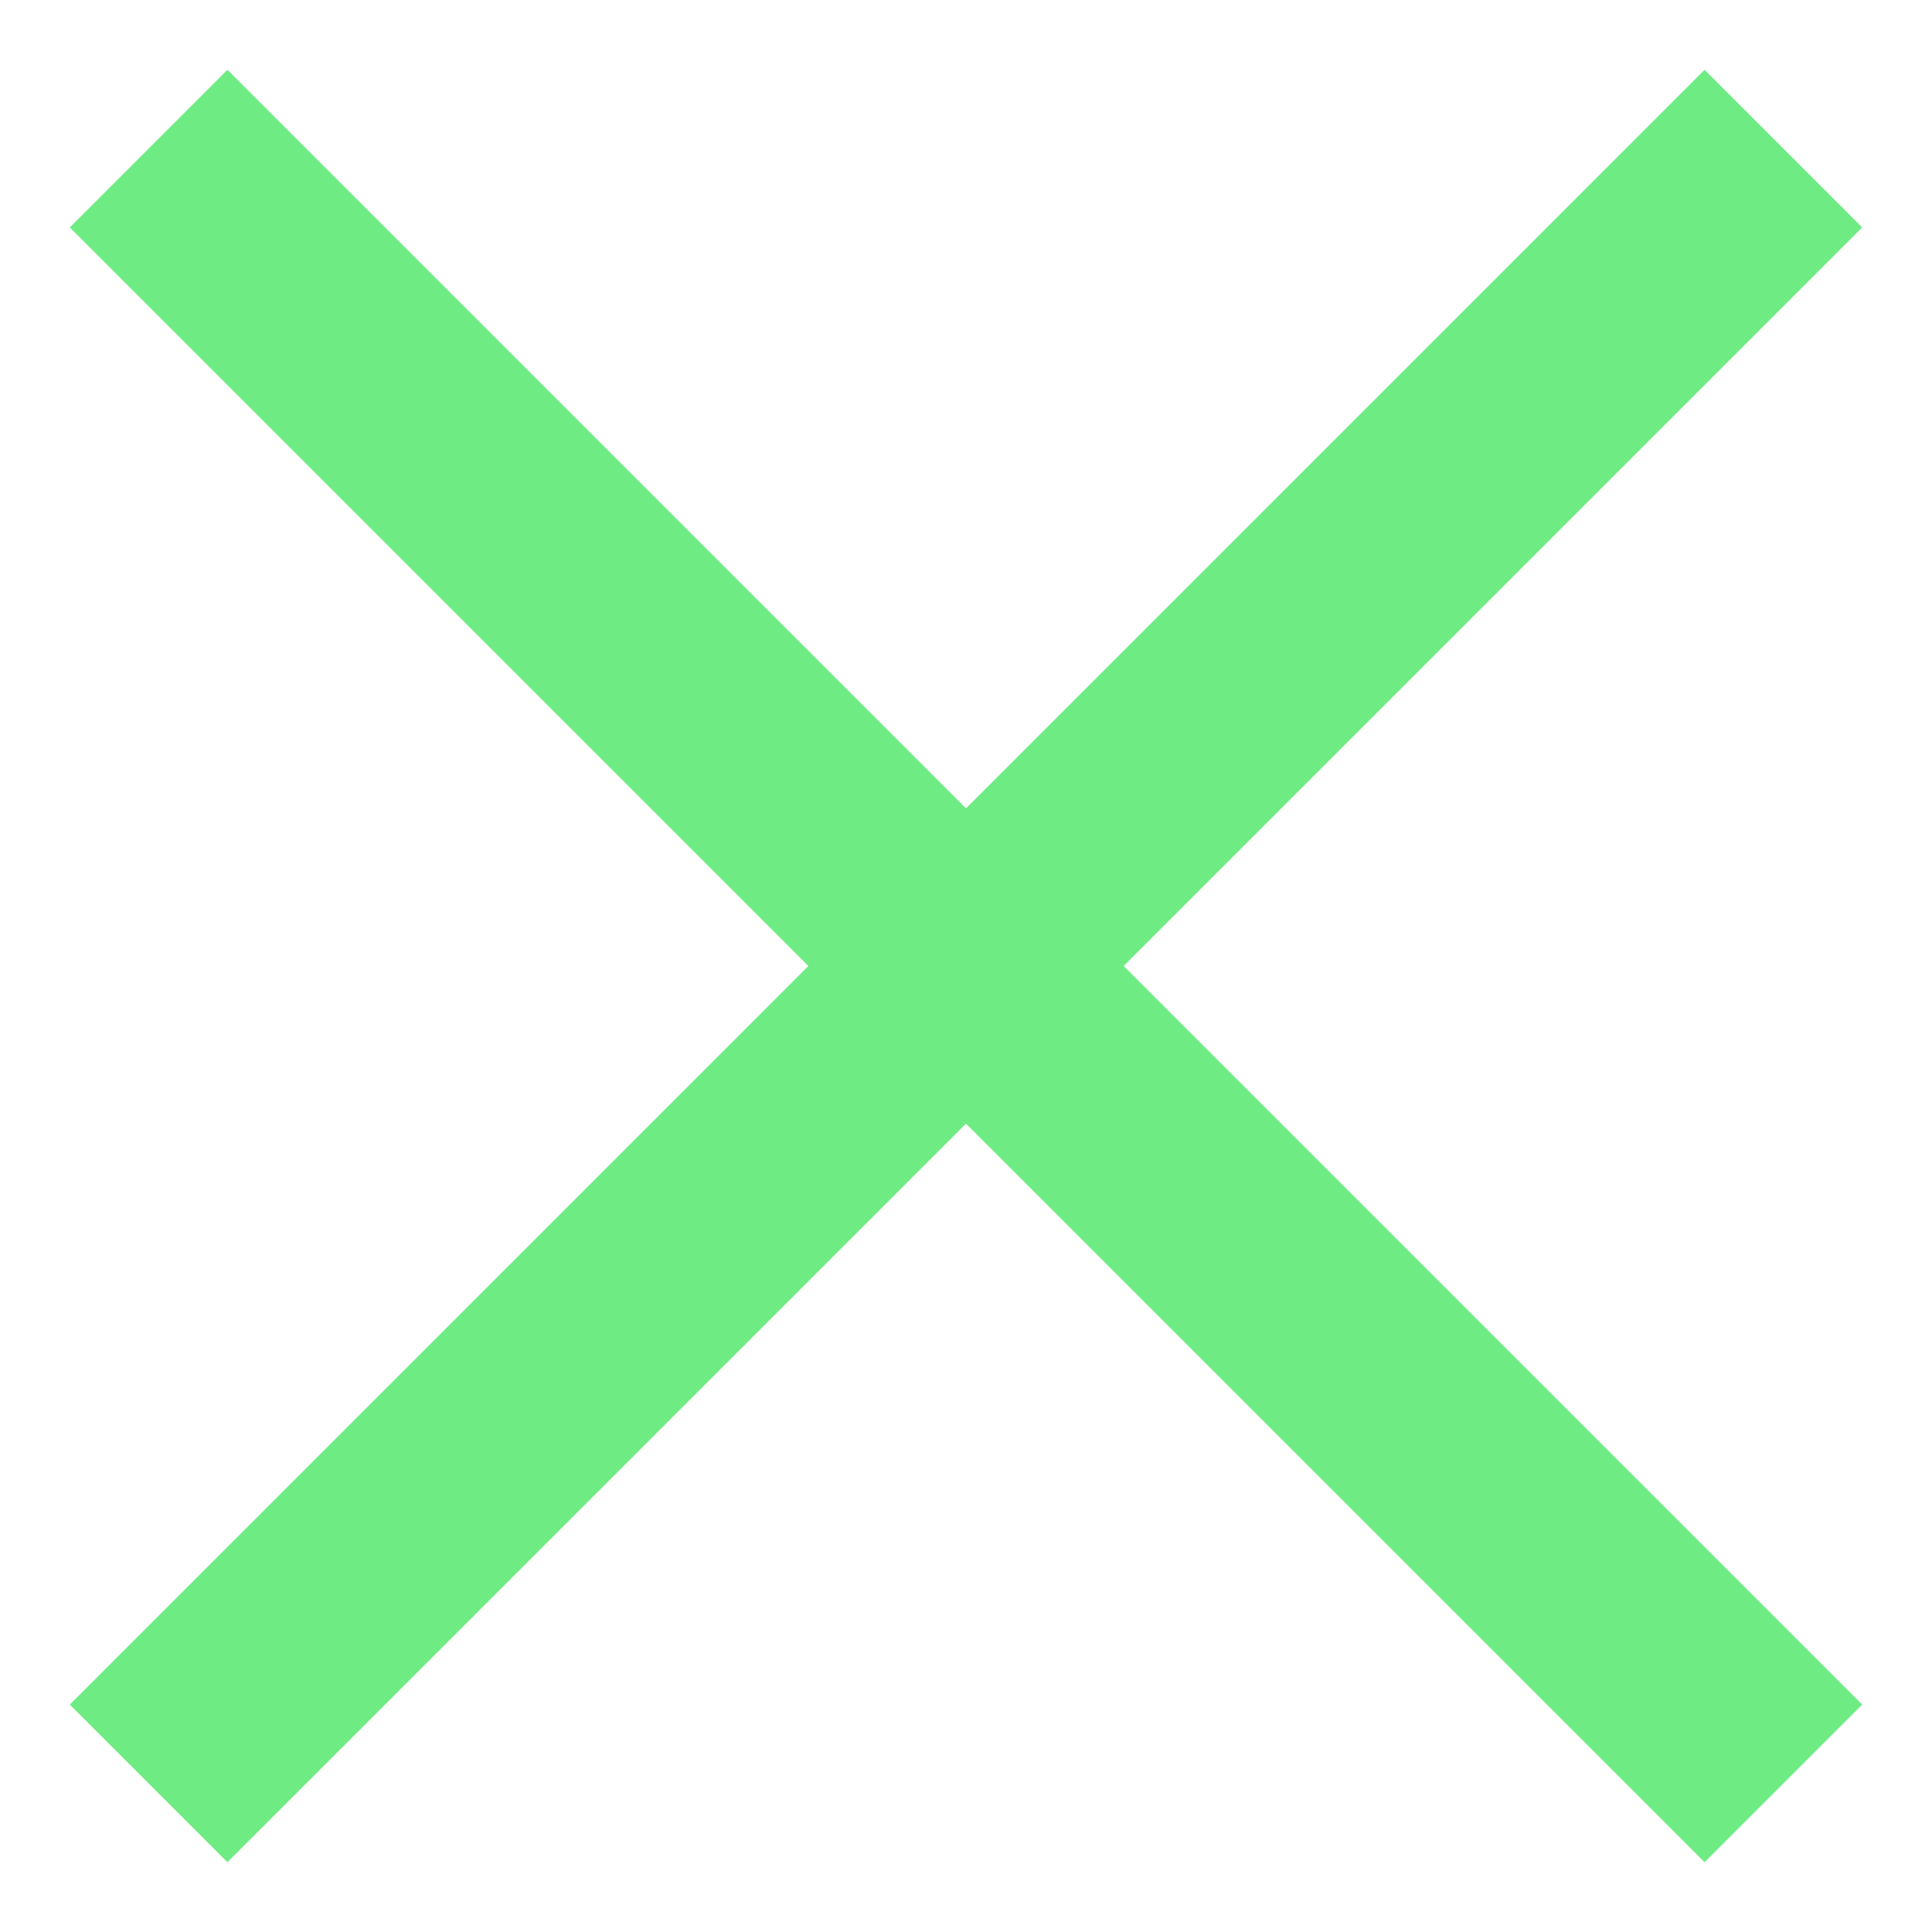
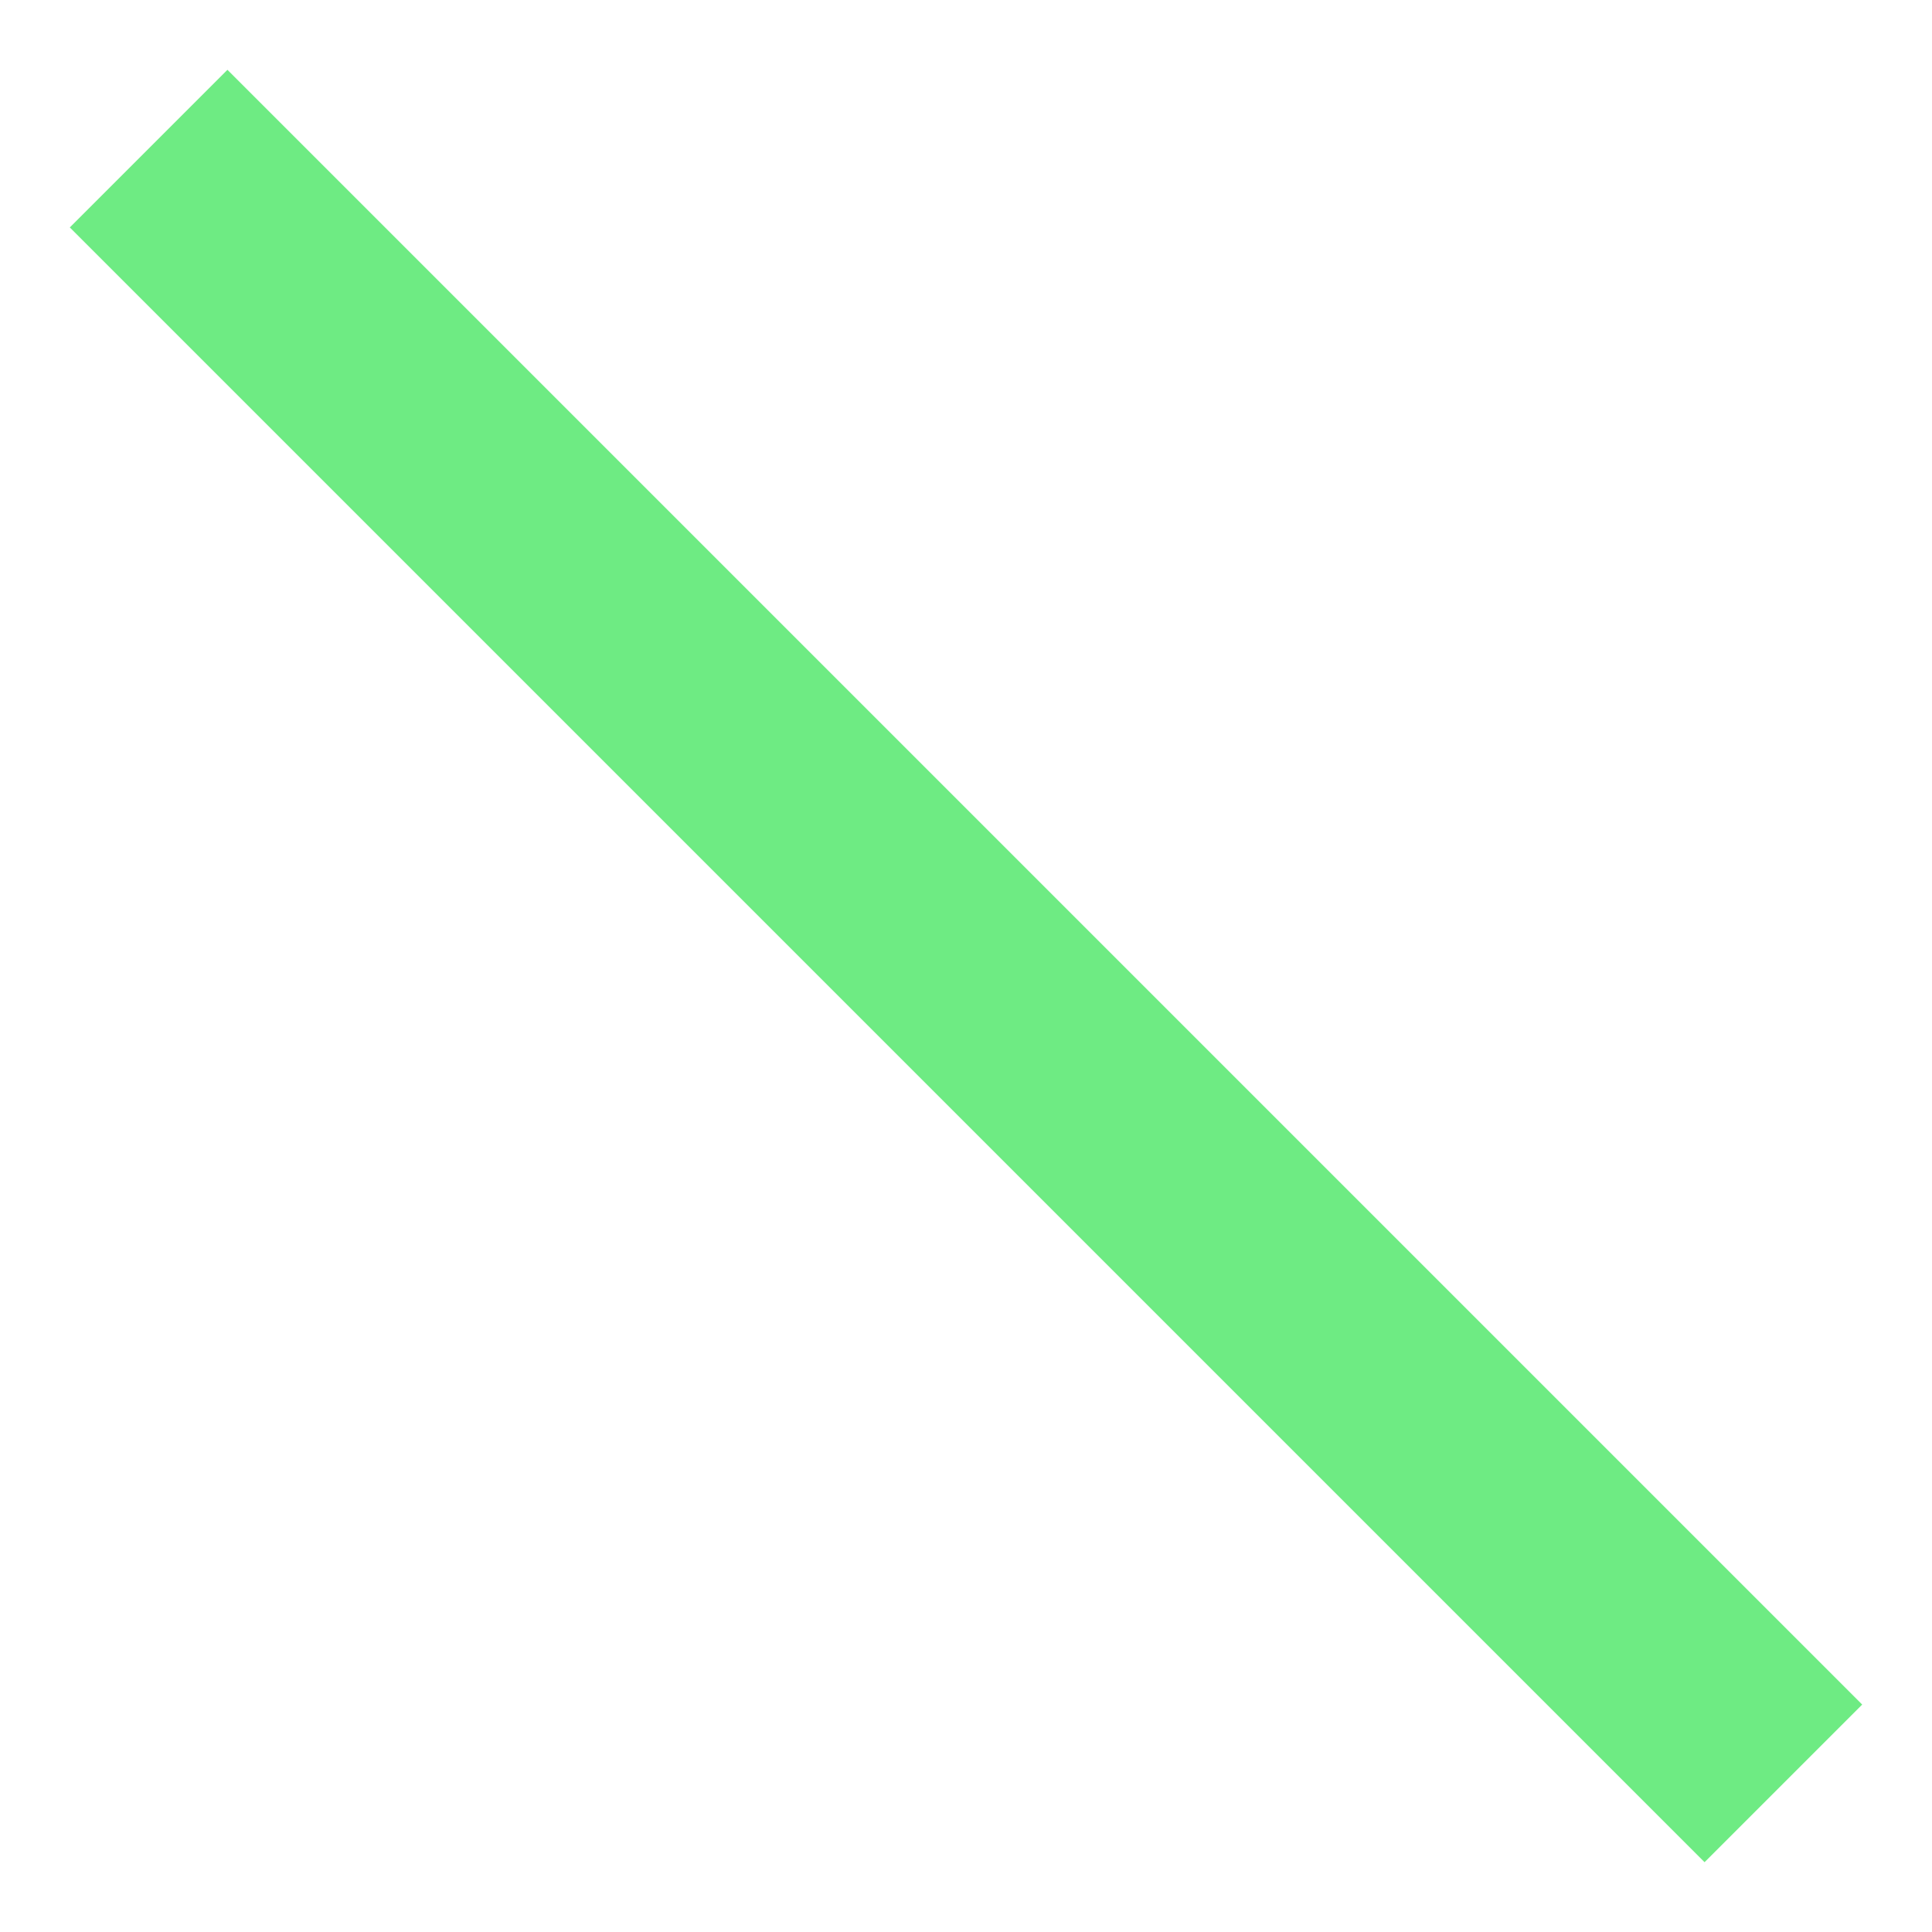
<svg xmlns="http://www.w3.org/2000/svg" width="26" height="26" viewBox="0 0 26 26" fill="none">
-   <path d="M2 24L24 2" stroke="#6EEB83" stroke-width="3" />
  <path d="M2 2L24 24" stroke="#6EEB83" stroke-width="3" />
</svg>